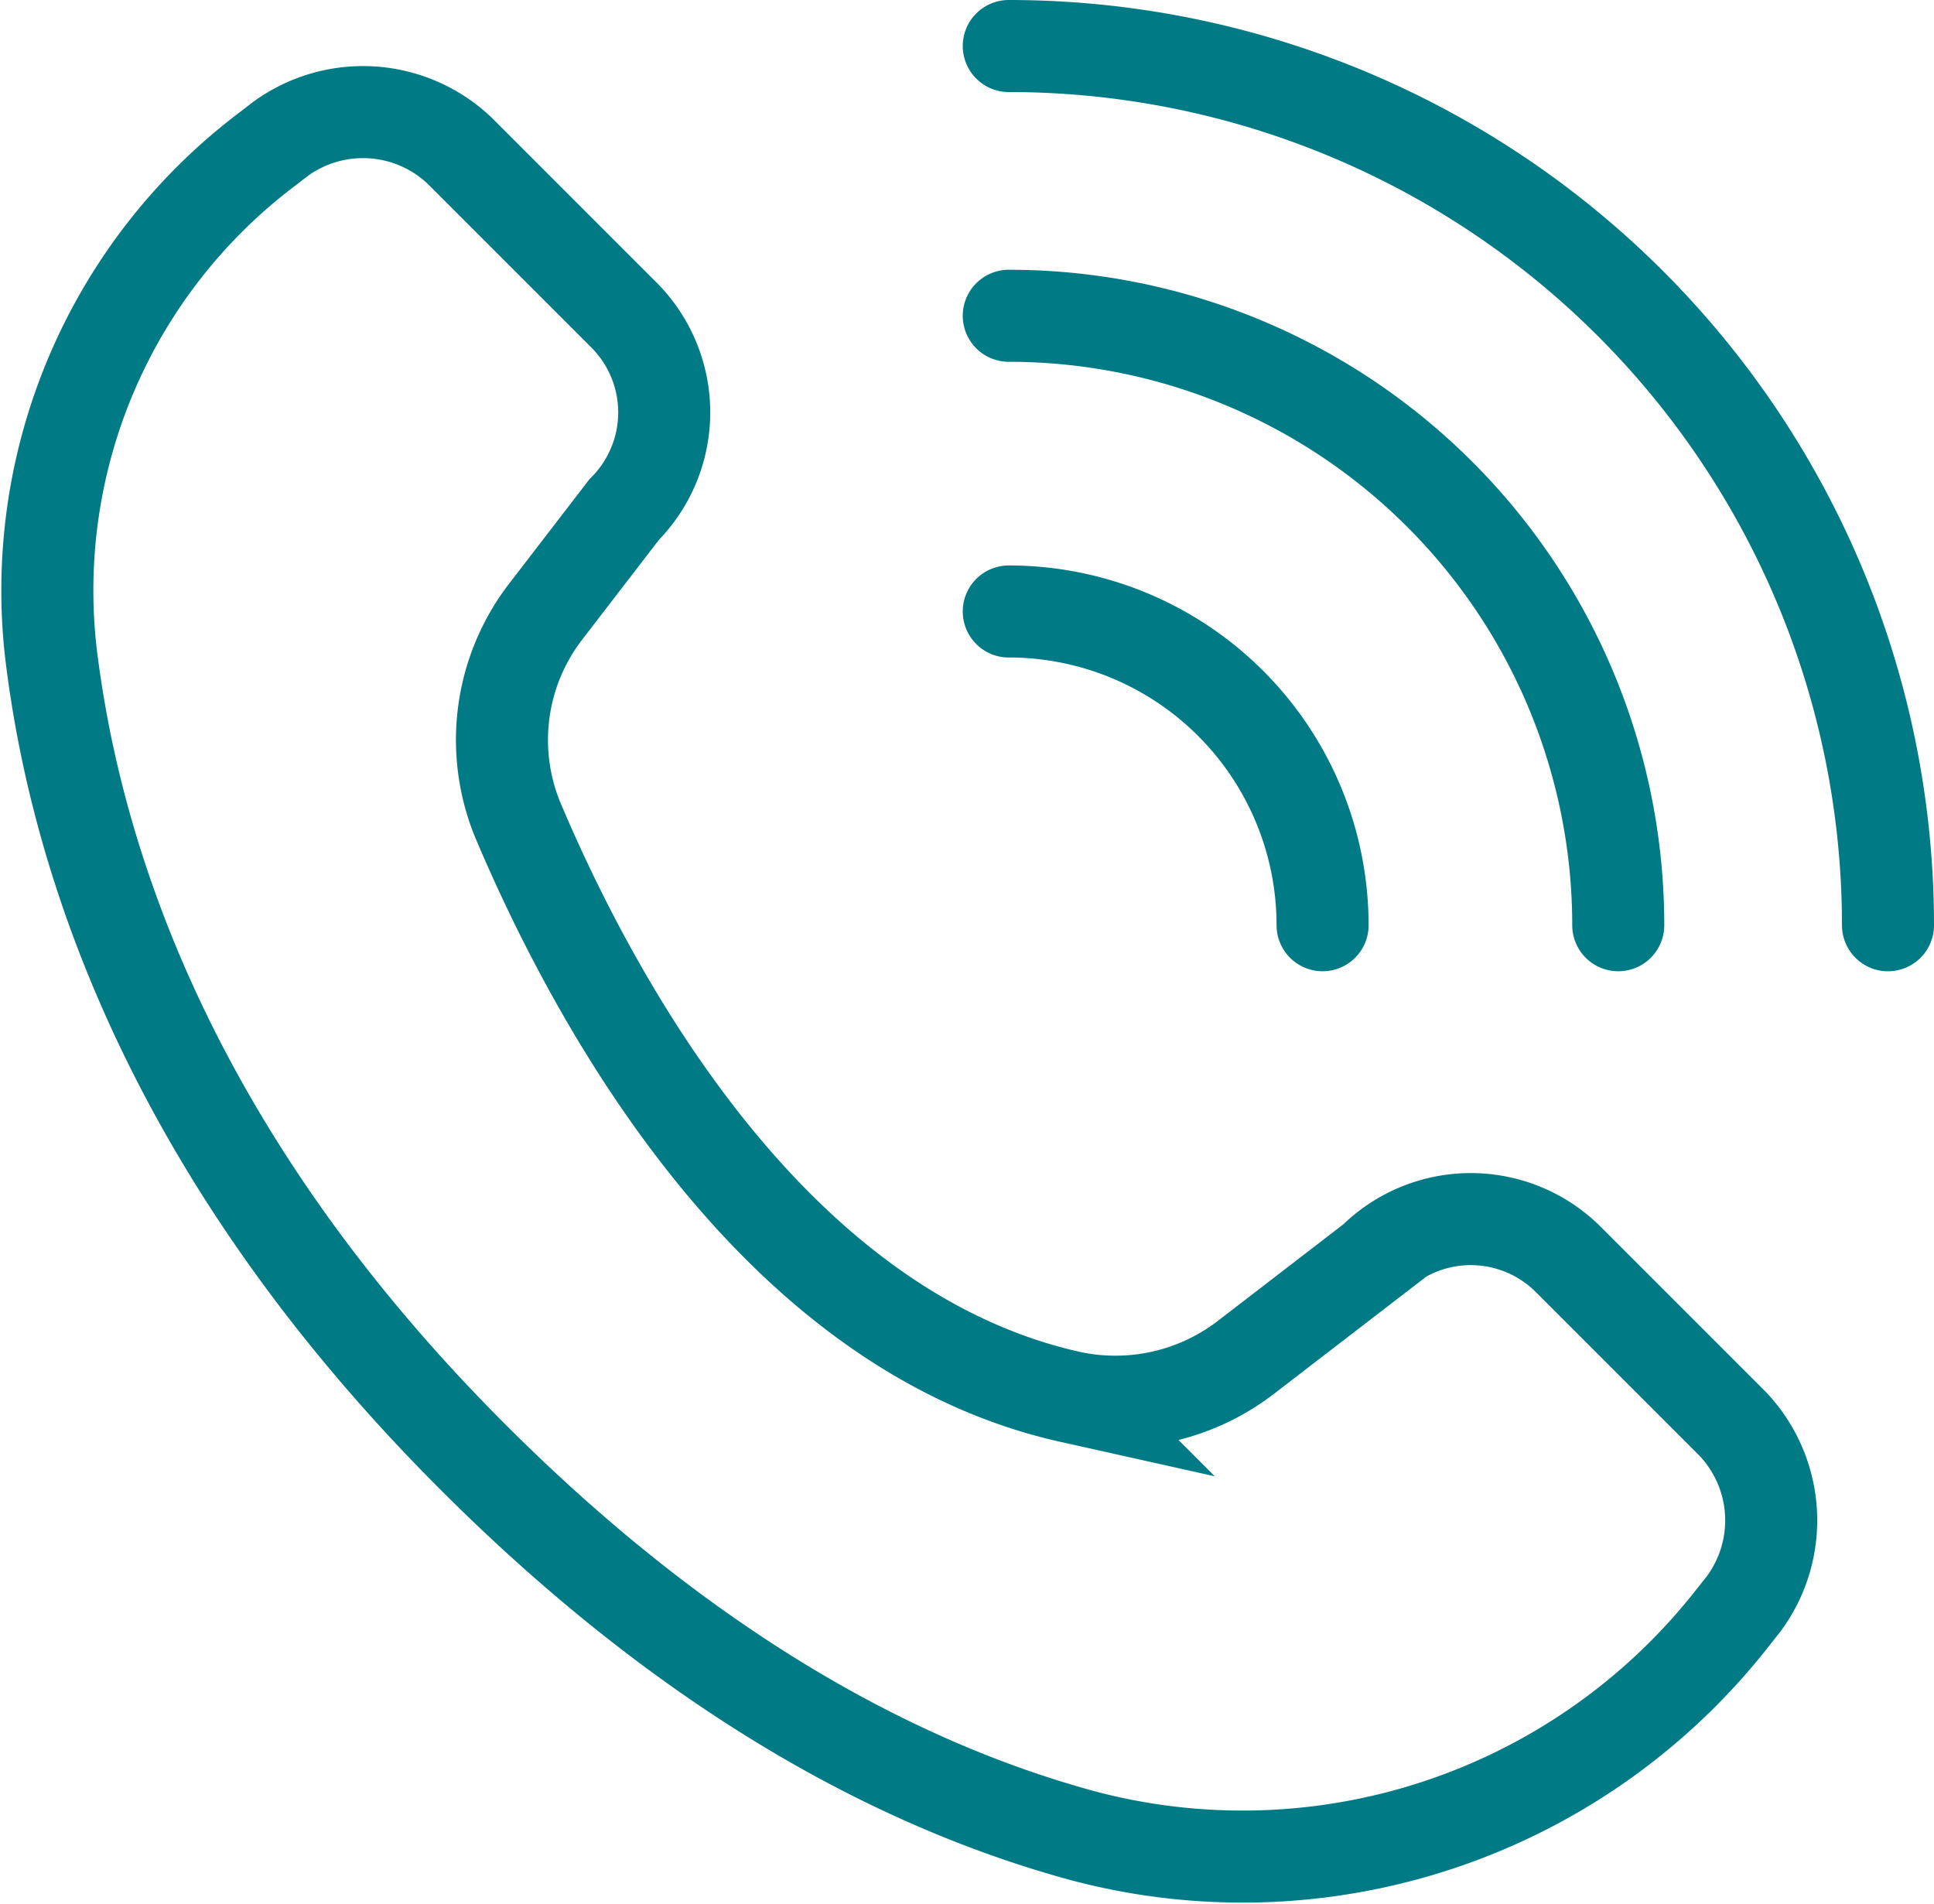
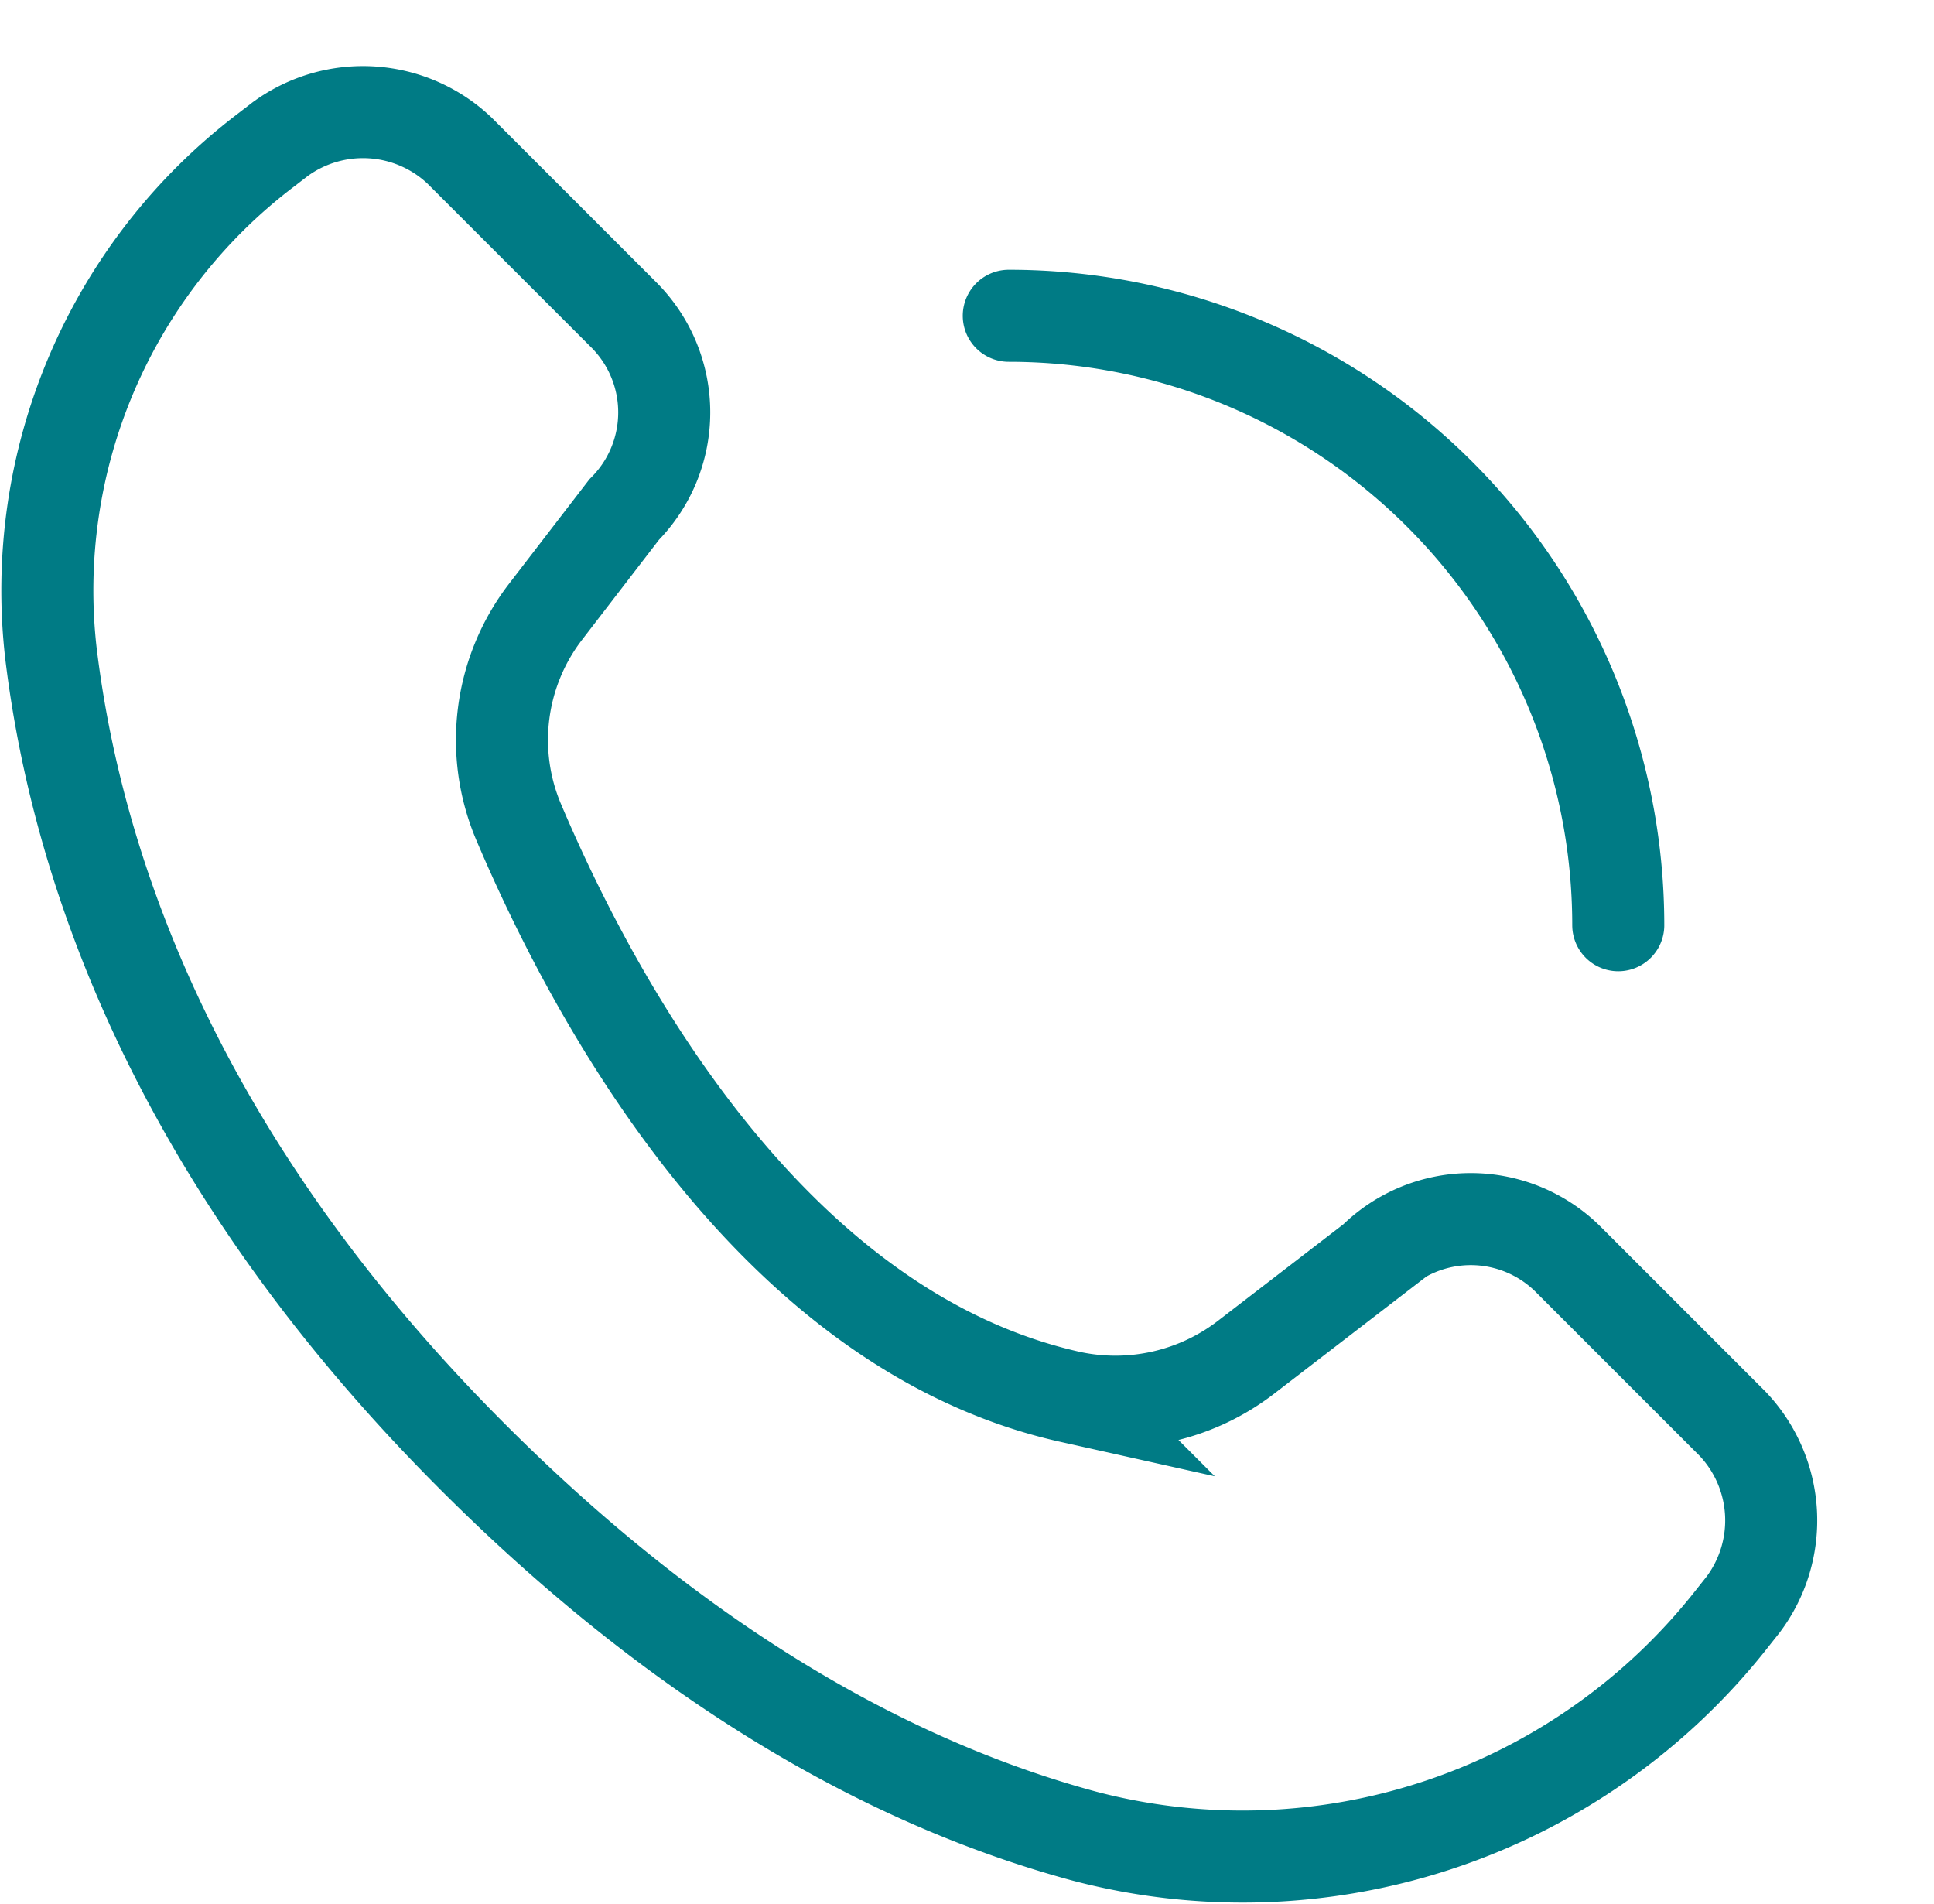
<svg xmlns="http://www.w3.org/2000/svg" width="63.041" height="62.052" viewBox="0 0 63.041 62.052">
  <g id="FB-Call-Us-icn" transform="translate(-187.301 -1421.176)">
    <path id="Path_180" data-name="Path 180" d="M188.961,1442.465a18.013,18.013,0,0,1,6.985-16.378l.493-.379a4.573,4.573,0,0,1,5.844.379l5.362,5.362a4.494,4.494,0,0,1,0,6.337l-2.56,3.328a6.855,6.855,0,0,0-.873,6.867c2.488,5.86,8.27,16.56,17.978,18.725a6.982,6.982,0,0,0,5.759-1.317l4.125-3.174a4.5,4.5,0,0,1,6.337,0l5.362,5.362a4.57,4.57,0,0,1,.345,5.9l-.345.435a20.284,20.284,0,0,1-21.162,7.1c-5.733-1.555-12.614-5.065-19.891-12.343C193.067,1459.022,189.814,1449.518,188.961,1442.465Z" fill="none" stroke="#007b85" stroke-miterlimit="10" stroke-width="3" />
    <g id="Group_238" data-name="Group 238">
-       <path id="Path_181" data-name="Path 181" d="M220.183,1441.106a10.229,10.229,0,0,1,10.229,10.226" fill="none" stroke="#007b85" stroke-linecap="round" stroke-linejoin="round" stroke-width="3" />
      <path id="Path_182" data-name="Path 182" d="M220.183,1431.468a19.867,19.867,0,0,1,19.867,19.864" fill="none" stroke="#007b85" stroke-linecap="round" stroke-linejoin="round" stroke-width="3" />
-       <path id="Path_183" data-name="Path 183" d="M220.183,1422.676a28.659,28.659,0,0,1,28.659,28.657" fill="none" stroke="#007b85" stroke-linecap="round" stroke-linejoin="round" stroke-width="3" />
    </g>
  </g>
</svg>